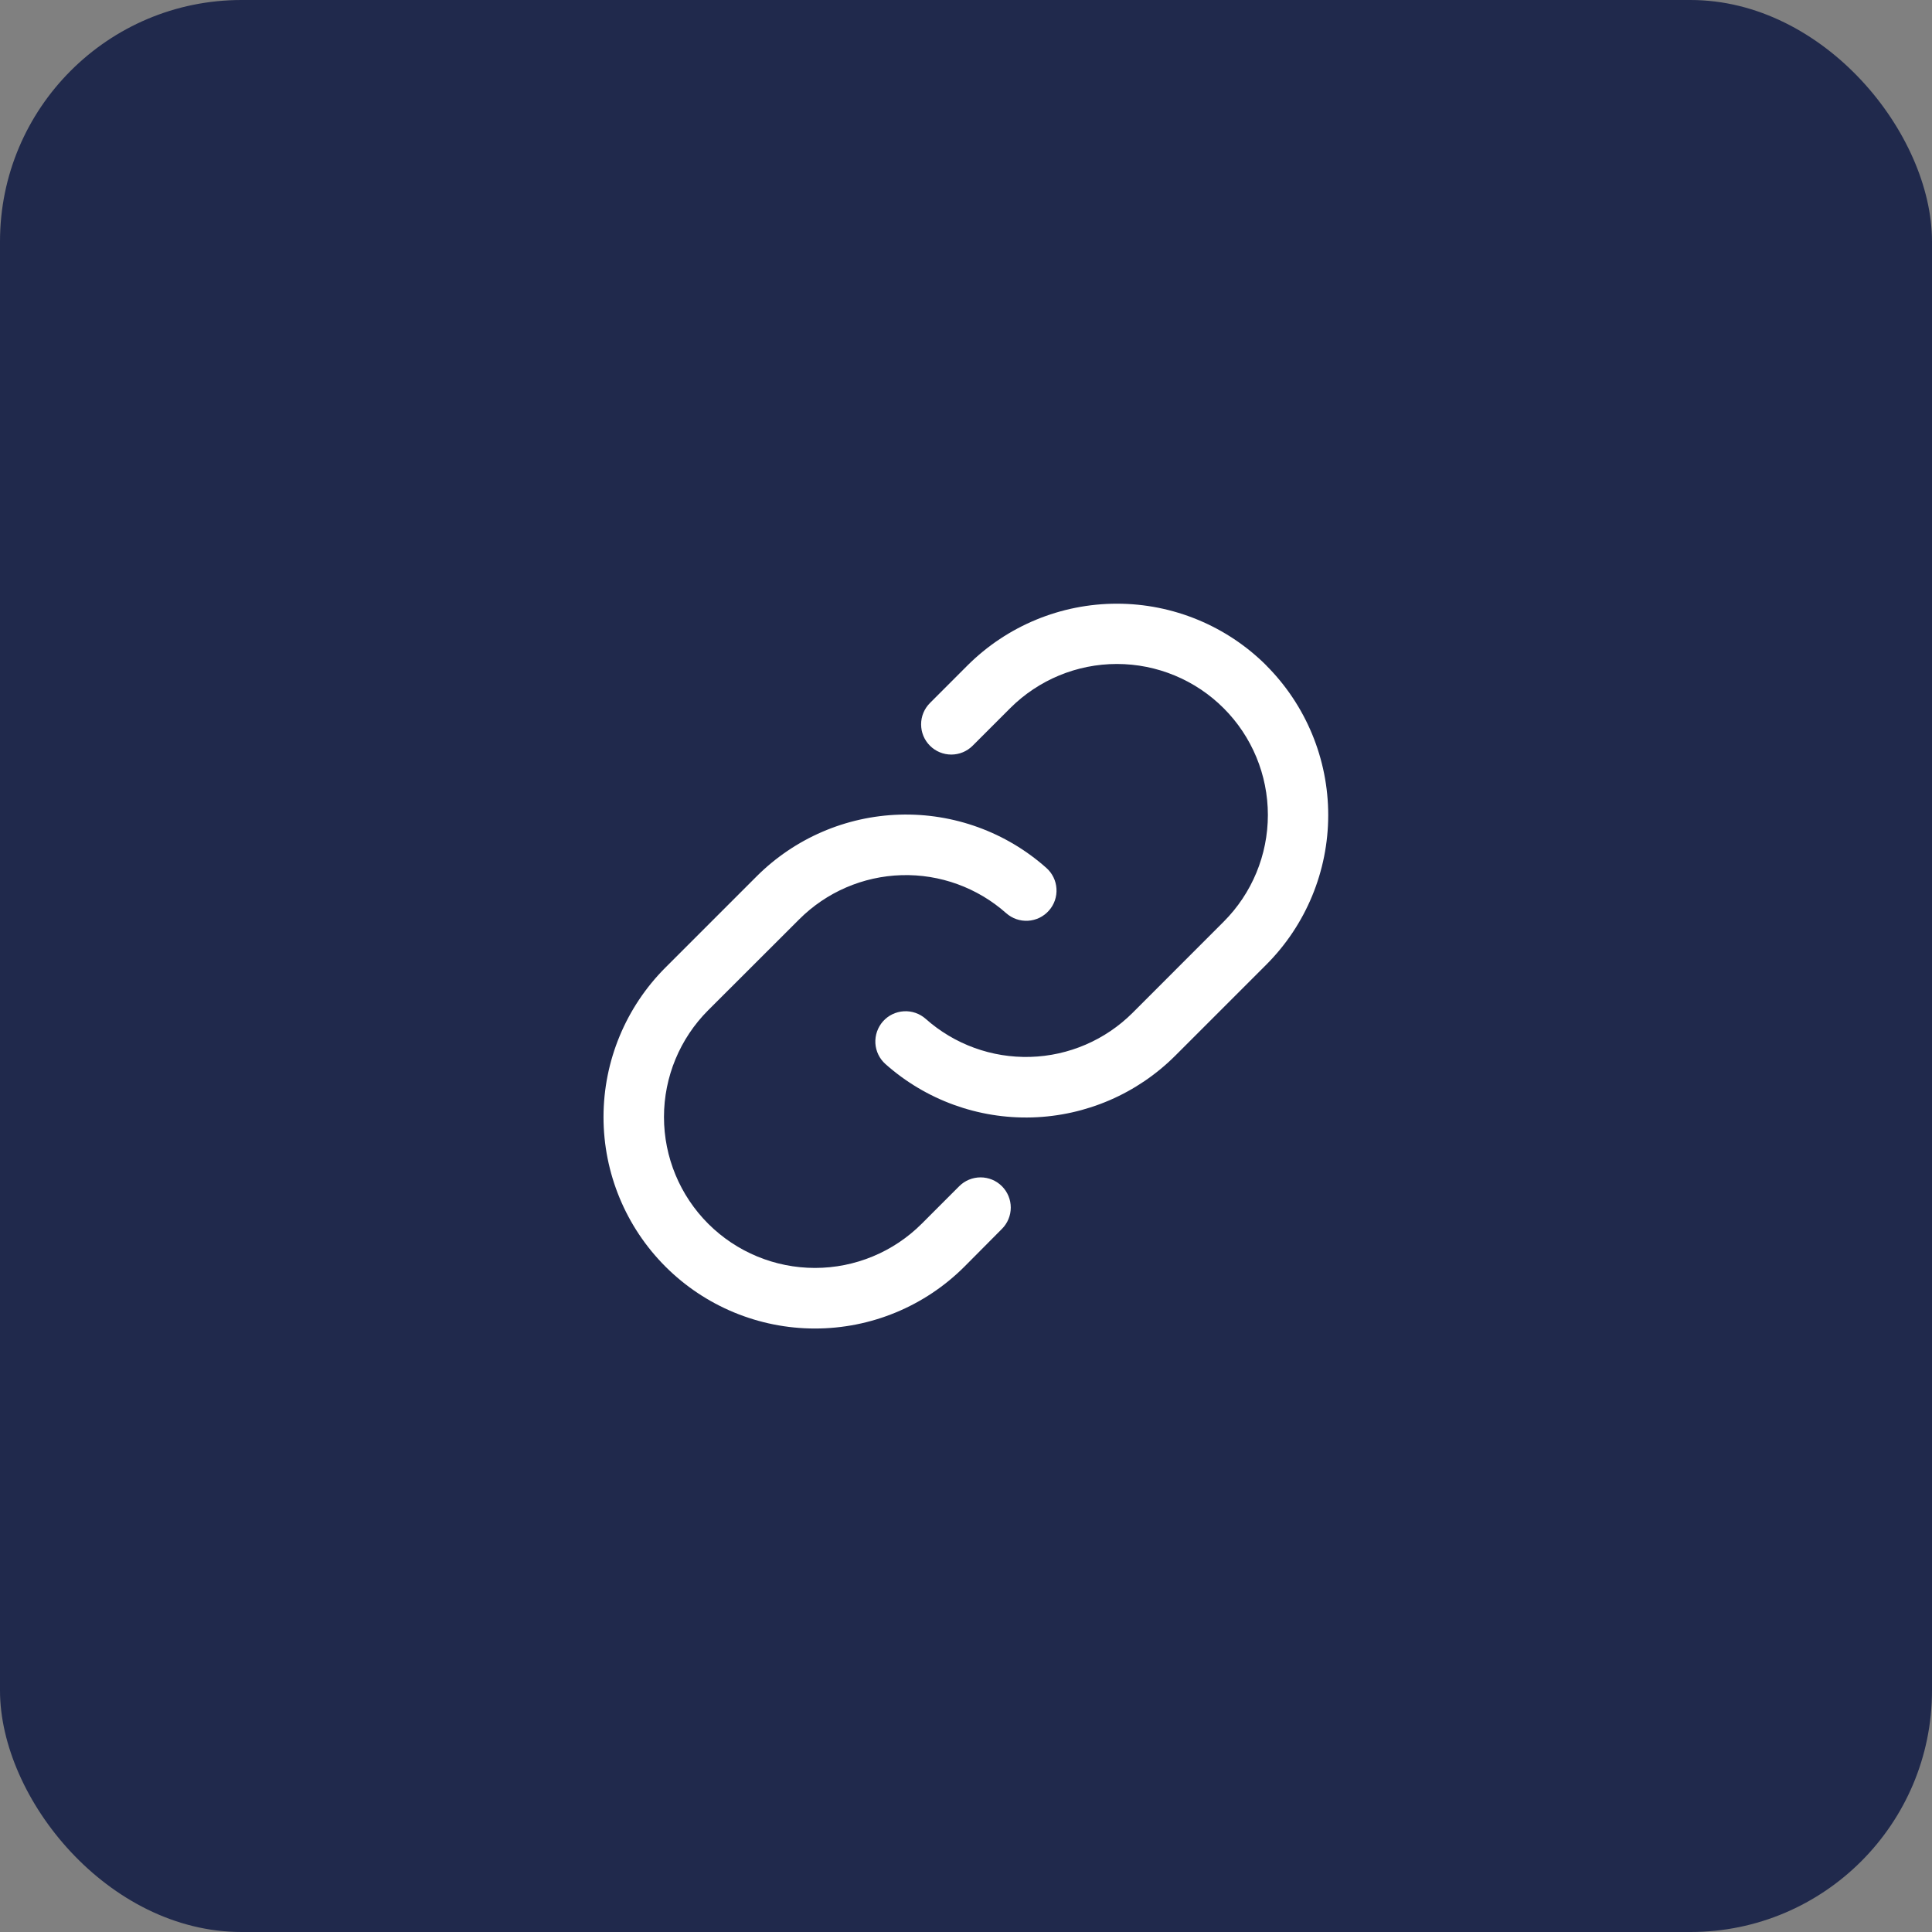
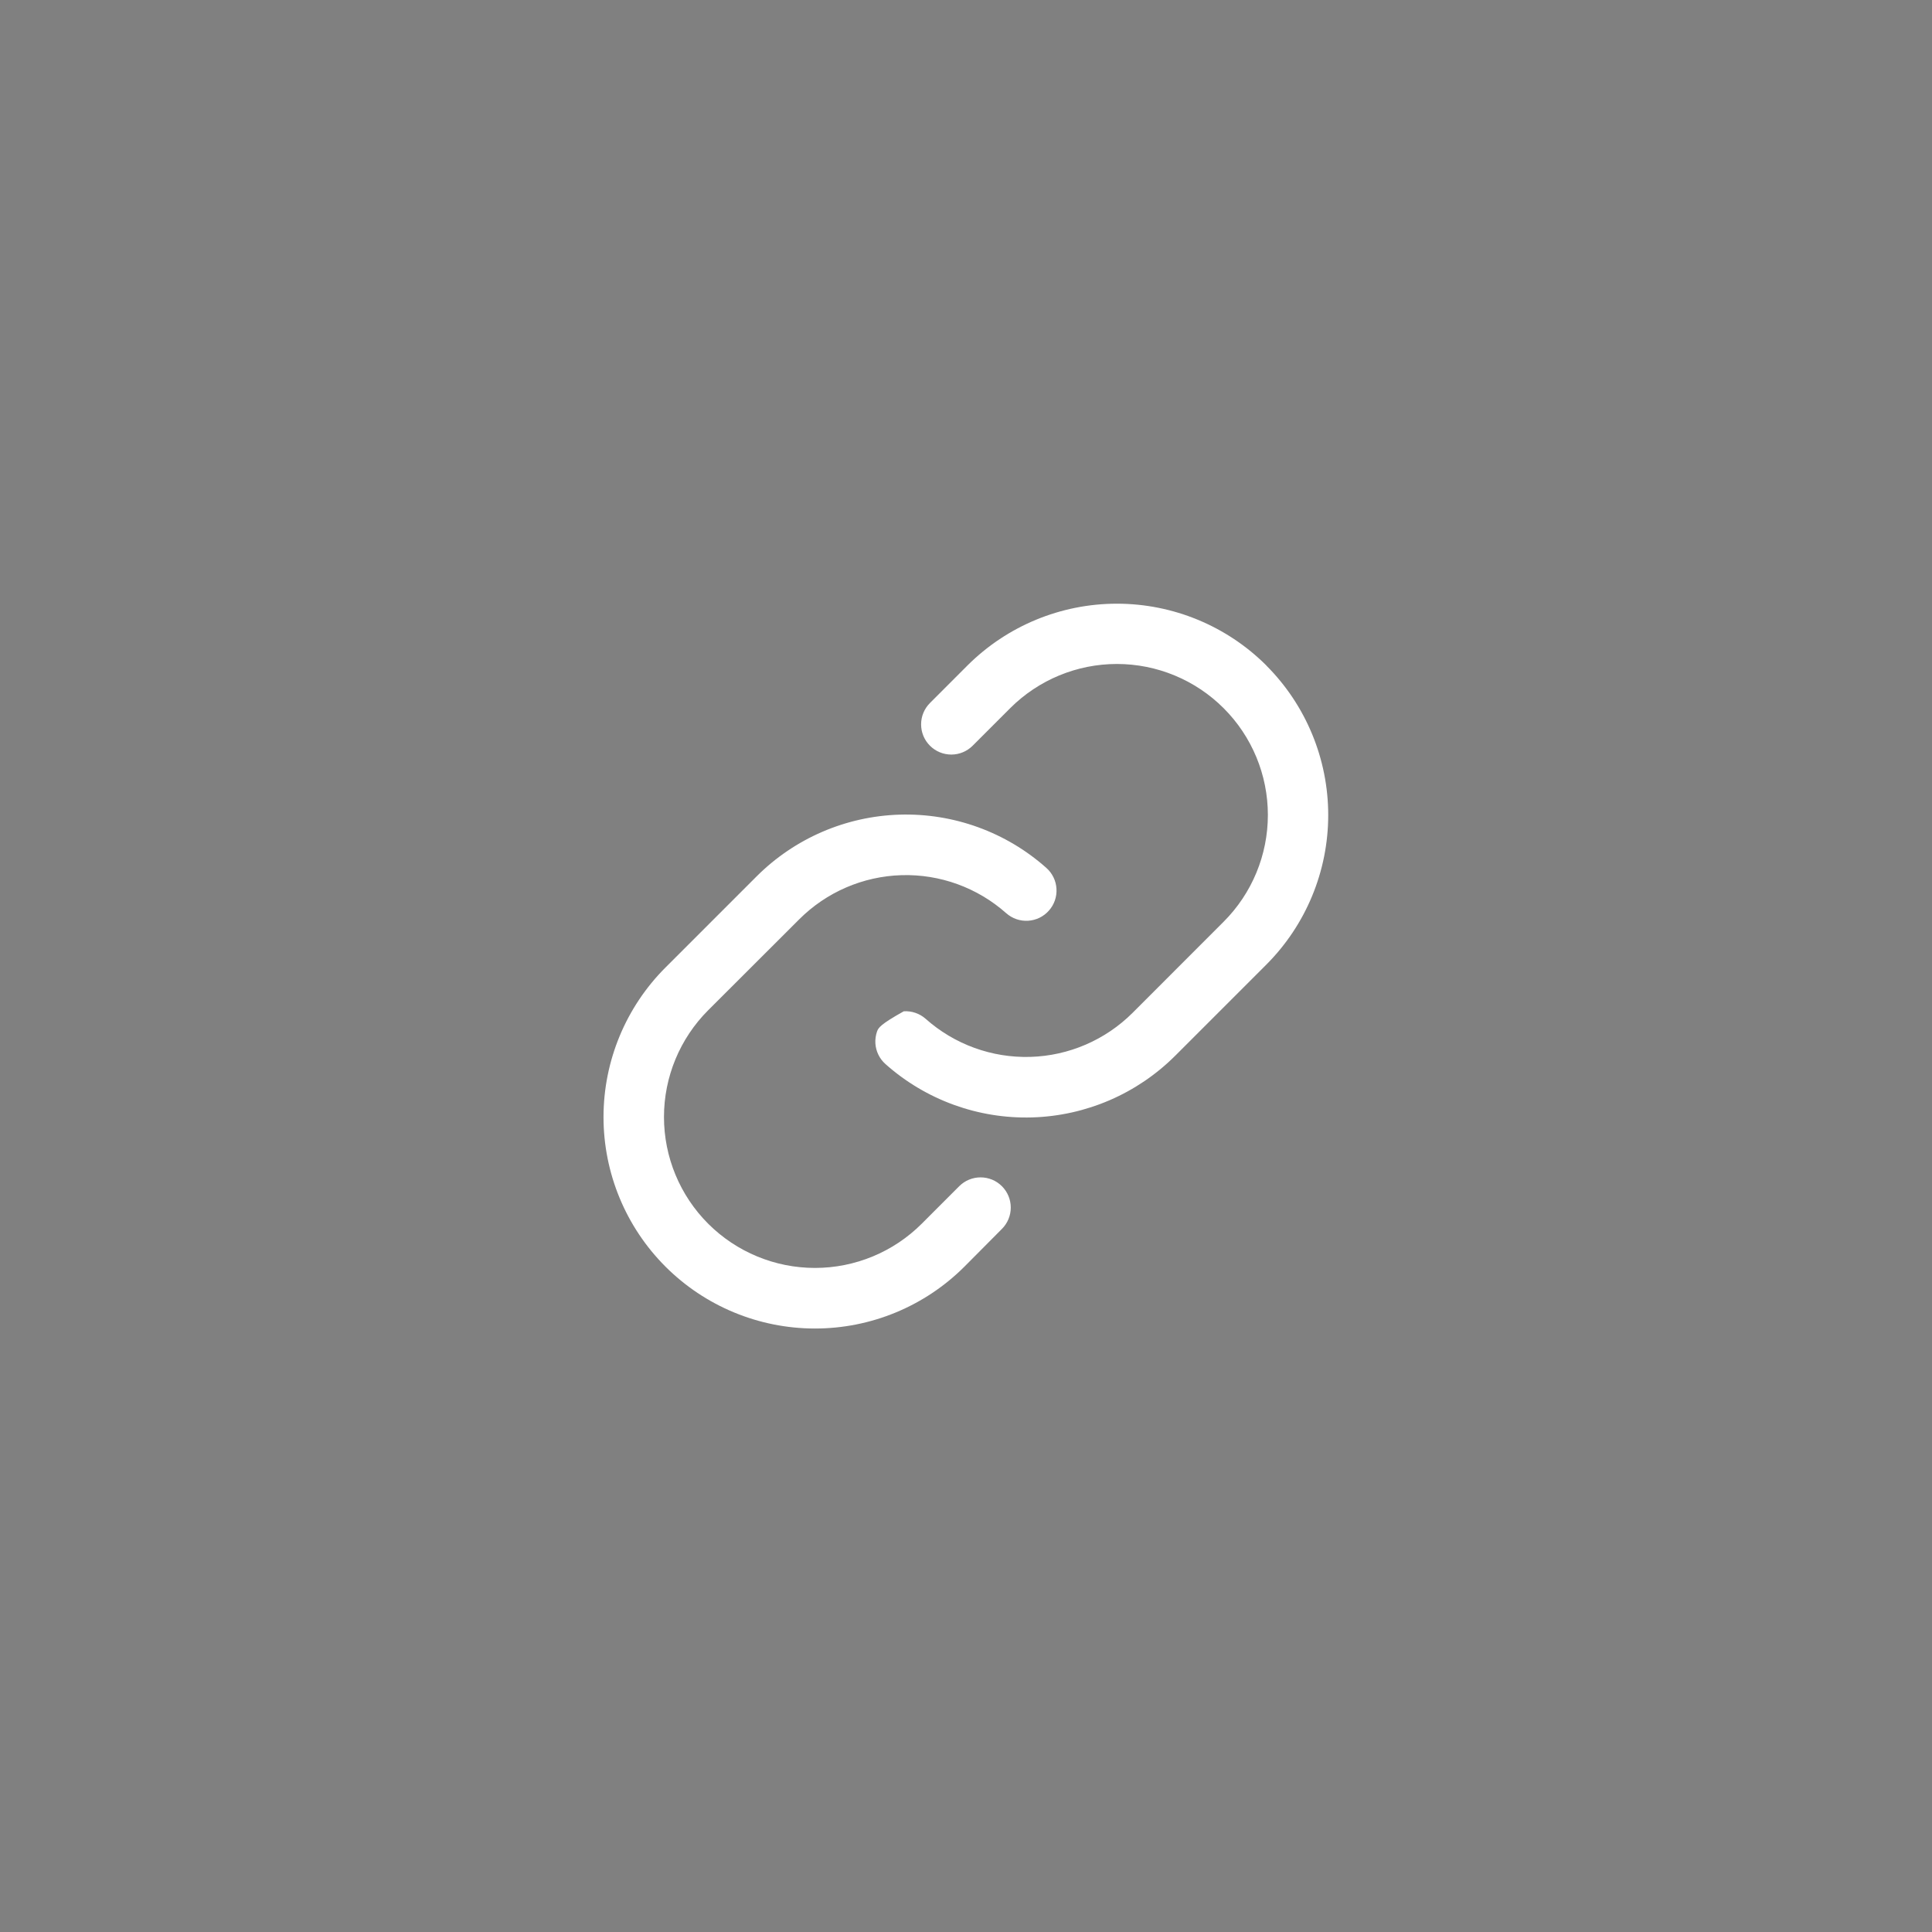
<svg xmlns="http://www.w3.org/2000/svg" width="64" height="64" viewBox="0 0 64 64" fill="none">
  <rect x="0" y="0" width="64" height="64" fill="#808080" stroke="none" />
-   <rect width="64" height="64" rx="8" fill="#20294C" />
-   <path d="M33.19 39.295C33.378 39.483 33.483 39.737 33.483 40.002C33.483 40.267 33.378 40.521 33.19 40.709L31.948 41.959C30.634 43.272 28.852 44.01 26.994 44.009C25.137 44.008 23.355 43.27 22.042 41.956C20.729 40.642 19.992 38.86 19.992 37.002C19.993 35.145 20.731 33.363 22.045 32.05L25.06 29.035C26.322 27.772 28.02 27.039 29.804 26.986C31.589 26.933 33.327 27.564 34.661 28.75C34.76 28.837 34.84 28.943 34.898 29.062C34.956 29.18 34.989 29.309 34.997 29.44C35.005 29.572 34.987 29.703 34.944 29.828C34.901 29.952 34.834 30.067 34.746 30.165C34.659 30.264 34.553 30.344 34.435 30.402C34.317 30.459 34.188 30.493 34.057 30.501C33.925 30.509 33.794 30.491 33.669 30.448C33.545 30.405 33.43 30.337 33.331 30.25C32.378 29.404 31.137 28.953 29.863 28.991C28.588 29.029 27.377 29.552 26.475 30.454L23.46 33.465C22.522 34.403 21.995 35.675 21.995 37.001C21.995 38.328 22.522 39.6 23.46 40.538C24.398 41.475 25.67 42.002 26.997 42.002C28.323 42.002 29.595 41.475 30.533 40.538L31.775 39.295C31.868 39.202 31.978 39.128 32.1 39.078C32.221 39.028 32.351 39.002 32.483 39.002C32.614 39.002 32.744 39.028 32.866 39.078C32.987 39.128 33.097 39.202 33.19 39.295ZM41.95 22.045C40.636 20.734 38.855 19.998 36.999 19.998C35.143 19.998 33.362 20.734 32.048 22.045L30.805 23.289C30.618 23.477 30.512 23.731 30.513 23.996C30.513 24.262 30.618 24.516 30.806 24.703C30.994 24.891 31.248 24.996 31.513 24.996C31.779 24.996 32.033 24.89 32.22 24.703L33.463 23.46C34.401 22.522 35.673 21.995 36.999 21.995C38.325 21.995 39.597 22.522 40.535 23.46C41.473 24.398 42 25.67 42 26.996C42 28.323 41.473 29.595 40.535 30.533L37.52 33.55C36.618 34.451 35.406 34.974 34.132 35.011C32.857 35.048 31.617 34.597 30.664 33.75C30.566 33.663 30.451 33.596 30.326 33.553C30.202 33.51 30.07 33.492 29.939 33.5C29.674 33.516 29.425 33.636 29.249 33.835C29.162 33.934 29.095 34.048 29.052 34.173C29.009 34.297 28.991 34.429 28.998 34.56C29.014 34.826 29.135 35.074 29.334 35.25C30.669 36.437 32.406 37.068 34.191 37.016C35.976 36.963 37.673 36.23 38.935 34.968L41.95 31.953C43.262 30.638 43.999 28.857 43.999 27C43.999 25.143 43.262 23.362 41.95 22.048V22.045Z" fill="white" />
+   <path d="M33.19 39.295C33.378 39.483 33.483 39.737 33.483 40.002C33.483 40.267 33.378 40.521 33.19 40.709L31.948 41.959C30.634 43.272 28.852 44.01 26.994 44.009C25.137 44.008 23.355 43.27 22.042 41.956C20.729 40.642 19.992 38.86 19.992 37.002C19.993 35.145 20.731 33.363 22.045 32.05L25.06 29.035C26.322 27.772 28.02 27.039 29.804 26.986C31.589 26.933 33.327 27.564 34.661 28.75C34.76 28.837 34.84 28.943 34.898 29.062C34.956 29.18 34.989 29.309 34.997 29.44C35.005 29.572 34.987 29.703 34.944 29.828C34.901 29.952 34.834 30.067 34.746 30.165C34.659 30.264 34.553 30.344 34.435 30.402C34.317 30.459 34.188 30.493 34.057 30.501C33.925 30.509 33.794 30.491 33.669 30.448C33.545 30.405 33.43 30.337 33.331 30.25C32.378 29.404 31.137 28.953 29.863 28.991C28.588 29.029 27.377 29.552 26.475 30.454L23.46 33.465C22.522 34.403 21.995 35.675 21.995 37.001C21.995 38.328 22.522 39.6 23.46 40.538C24.398 41.475 25.67 42.002 26.997 42.002C28.323 42.002 29.595 41.475 30.533 40.538L31.775 39.295C31.868 39.202 31.978 39.128 32.1 39.078C32.221 39.028 32.351 39.002 32.483 39.002C32.614 39.002 32.744 39.028 32.866 39.078C32.987 39.128 33.097 39.202 33.19 39.295ZM41.95 22.045C40.636 20.734 38.855 19.998 36.999 19.998C35.143 19.998 33.362 20.734 32.048 22.045L30.805 23.289C30.618 23.477 30.512 23.731 30.513 23.996C30.513 24.262 30.618 24.516 30.806 24.703C30.994 24.891 31.248 24.996 31.513 24.996C31.779 24.996 32.033 24.89 32.22 24.703L33.463 23.46C34.401 22.522 35.673 21.995 36.999 21.995C38.325 21.995 39.597 22.522 40.535 23.46C41.473 24.398 42 25.67 42 26.996C42 28.323 41.473 29.595 40.535 30.533L37.52 33.55C36.618 34.451 35.406 34.974 34.132 35.011C32.857 35.048 31.617 34.597 30.664 33.75C30.566 33.663 30.451 33.596 30.326 33.553C30.202 33.51 30.07 33.492 29.939 33.5C29.162 33.934 29.095 34.048 29.052 34.173C29.009 34.297 28.991 34.429 28.998 34.56C29.014 34.826 29.135 35.074 29.334 35.25C30.669 36.437 32.406 37.068 34.191 37.016C35.976 36.963 37.673 36.23 38.935 34.968L41.95 31.953C43.262 30.638 43.999 28.857 43.999 27C43.999 25.143 43.262 23.362 41.95 22.048V22.045Z" fill="white" />
</svg>